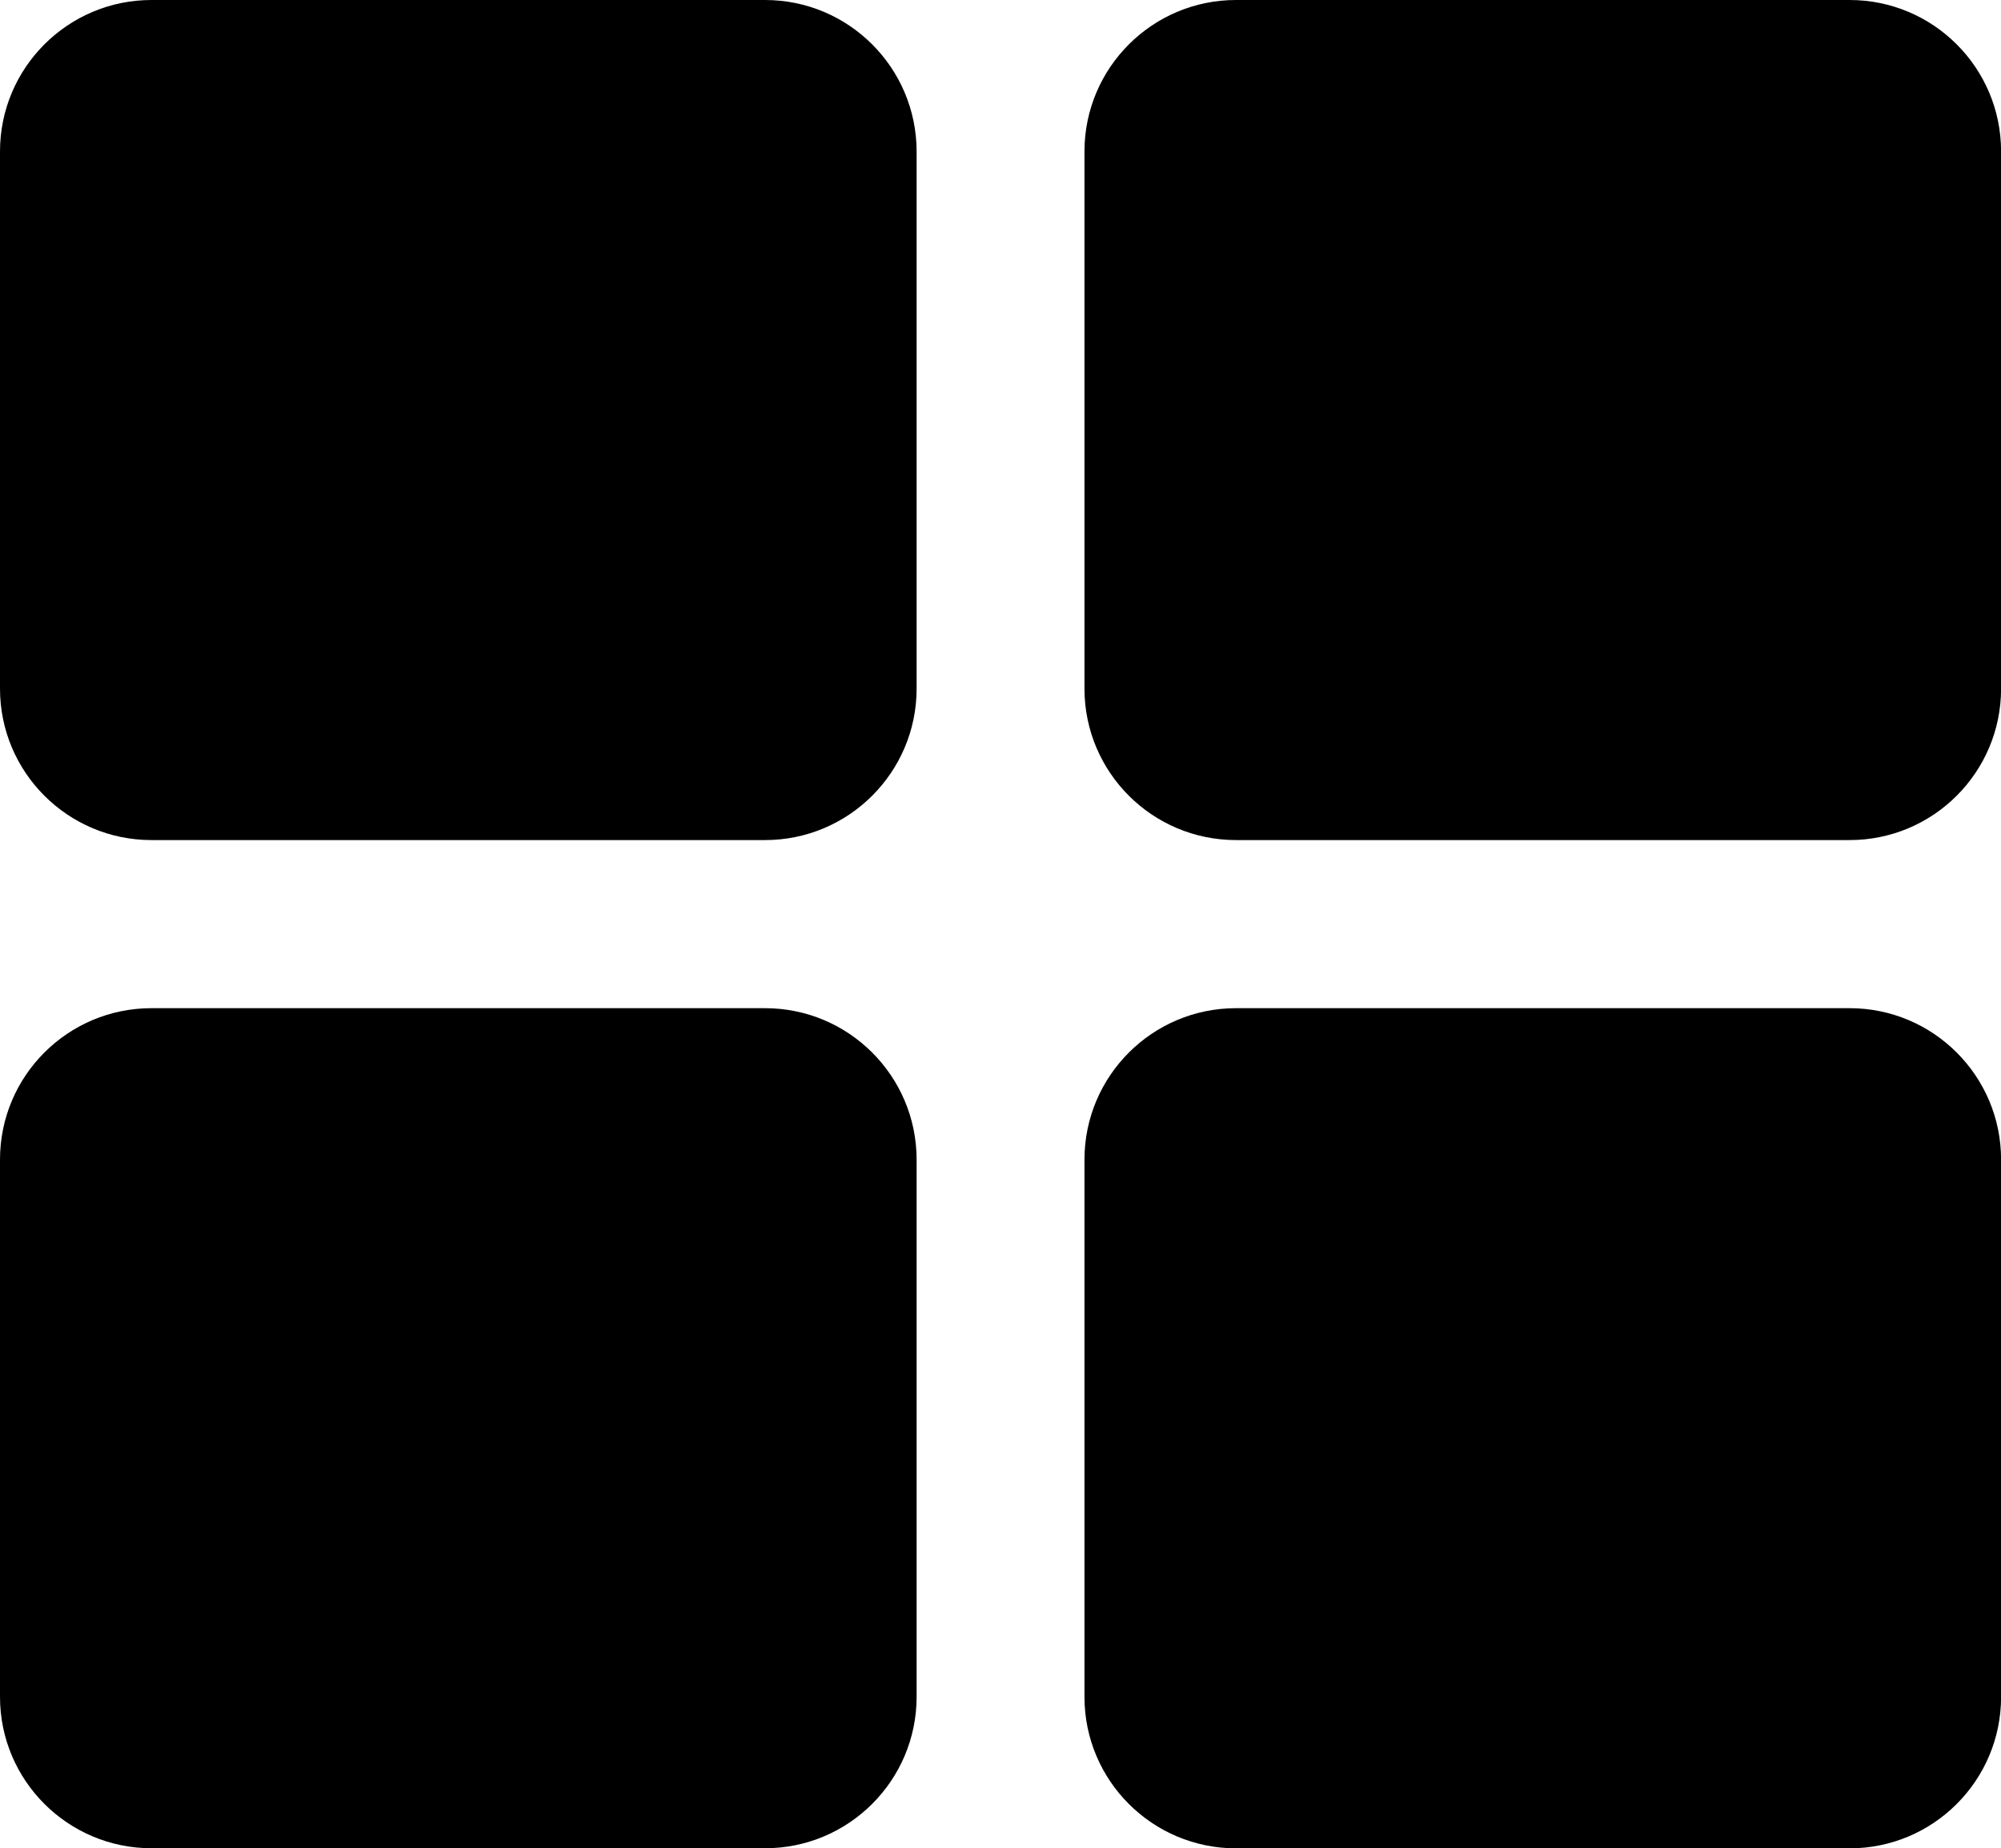
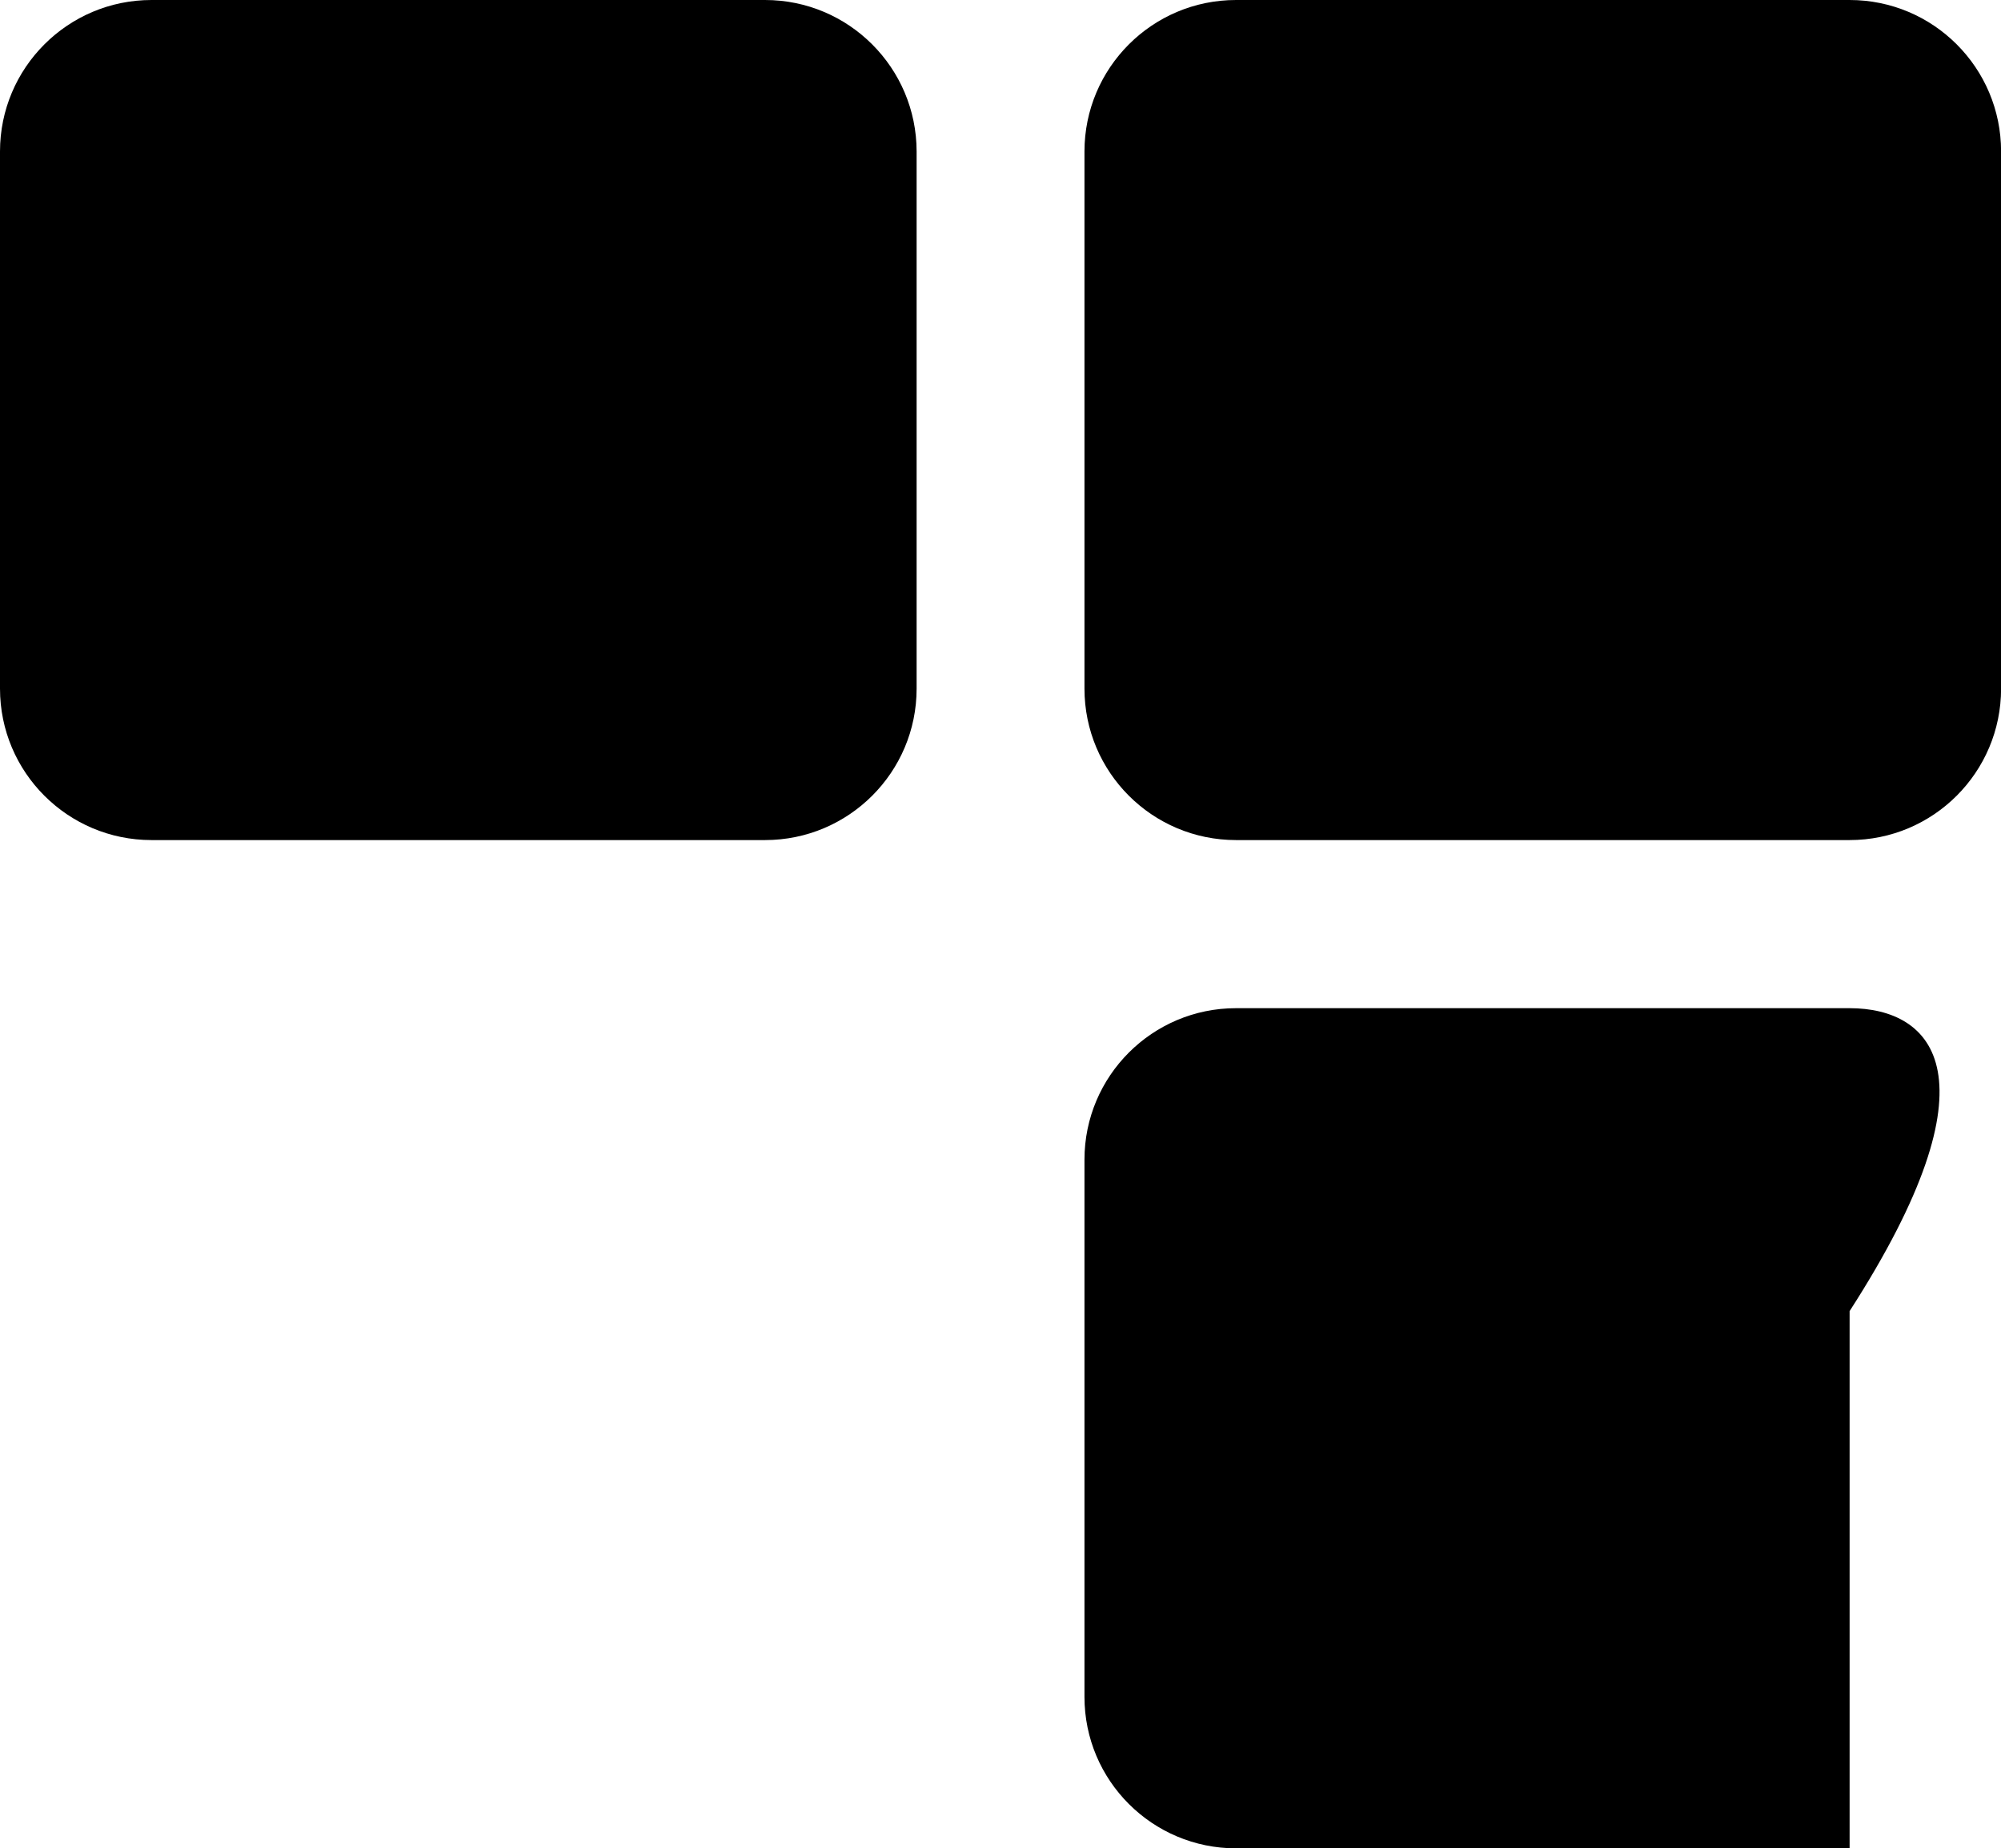
<svg xmlns="http://www.w3.org/2000/svg" version="1.1" id="Capa_1" x="0px" y="0px" width="22.734px" height="21px" viewBox="0 0 22.734 21" enable-background="new 0 0 22.734 21" xml:space="preserve">
  <g>
    <path d="M8.692,0H1.721C0.771,0,0,0.771,0,1.721v6.103c0,0.951,0.771,1.721,1.721,1.721h6.971c0.951,0,1.722-0.771,1.722-1.721   V1.721C10.413,0.771,9.643,0,8.692,0z" />
    <path d="M21.014,0h-6.971c-0.951,0-1.722,0.771-1.722,1.721v6.103c0,0.951,0.771,1.721,1.722,1.721h6.971   c0.951,0,1.721-0.771,1.721-1.721V1.721C22.735,0.771,21.965,0,21.014,0z" />
-     <path d="M8.692,11.455H1.721c-0.95,0-1.721,0.77-1.721,1.721v6.104C0,20.229,0.771,21,1.721,21h6.971   c0.951,0,1.722-0.771,1.722-1.721v-6.104C10.413,12.225,9.642,11.455,8.692,11.455z" />
-     <path d="M21.014,11.455h-6.971c-0.951,0-1.722,0.771-1.722,1.721v6.104c0,0.951,0.771,1.721,1.722,1.721h6.971   c0.951,0,1.721-0.771,1.721-1.721v-6.104C22.735,12.225,21.964,11.455,21.014,11.455z" />
+     <path d="M21.014,11.455h-6.971c-0.951,0-1.722,0.771-1.722,1.721v6.104c0,0.951,0.771,1.721,1.722,1.721h6.971   v-6.104C22.735,12.225,21.964,11.455,21.014,11.455z" />
  </g>
</svg>